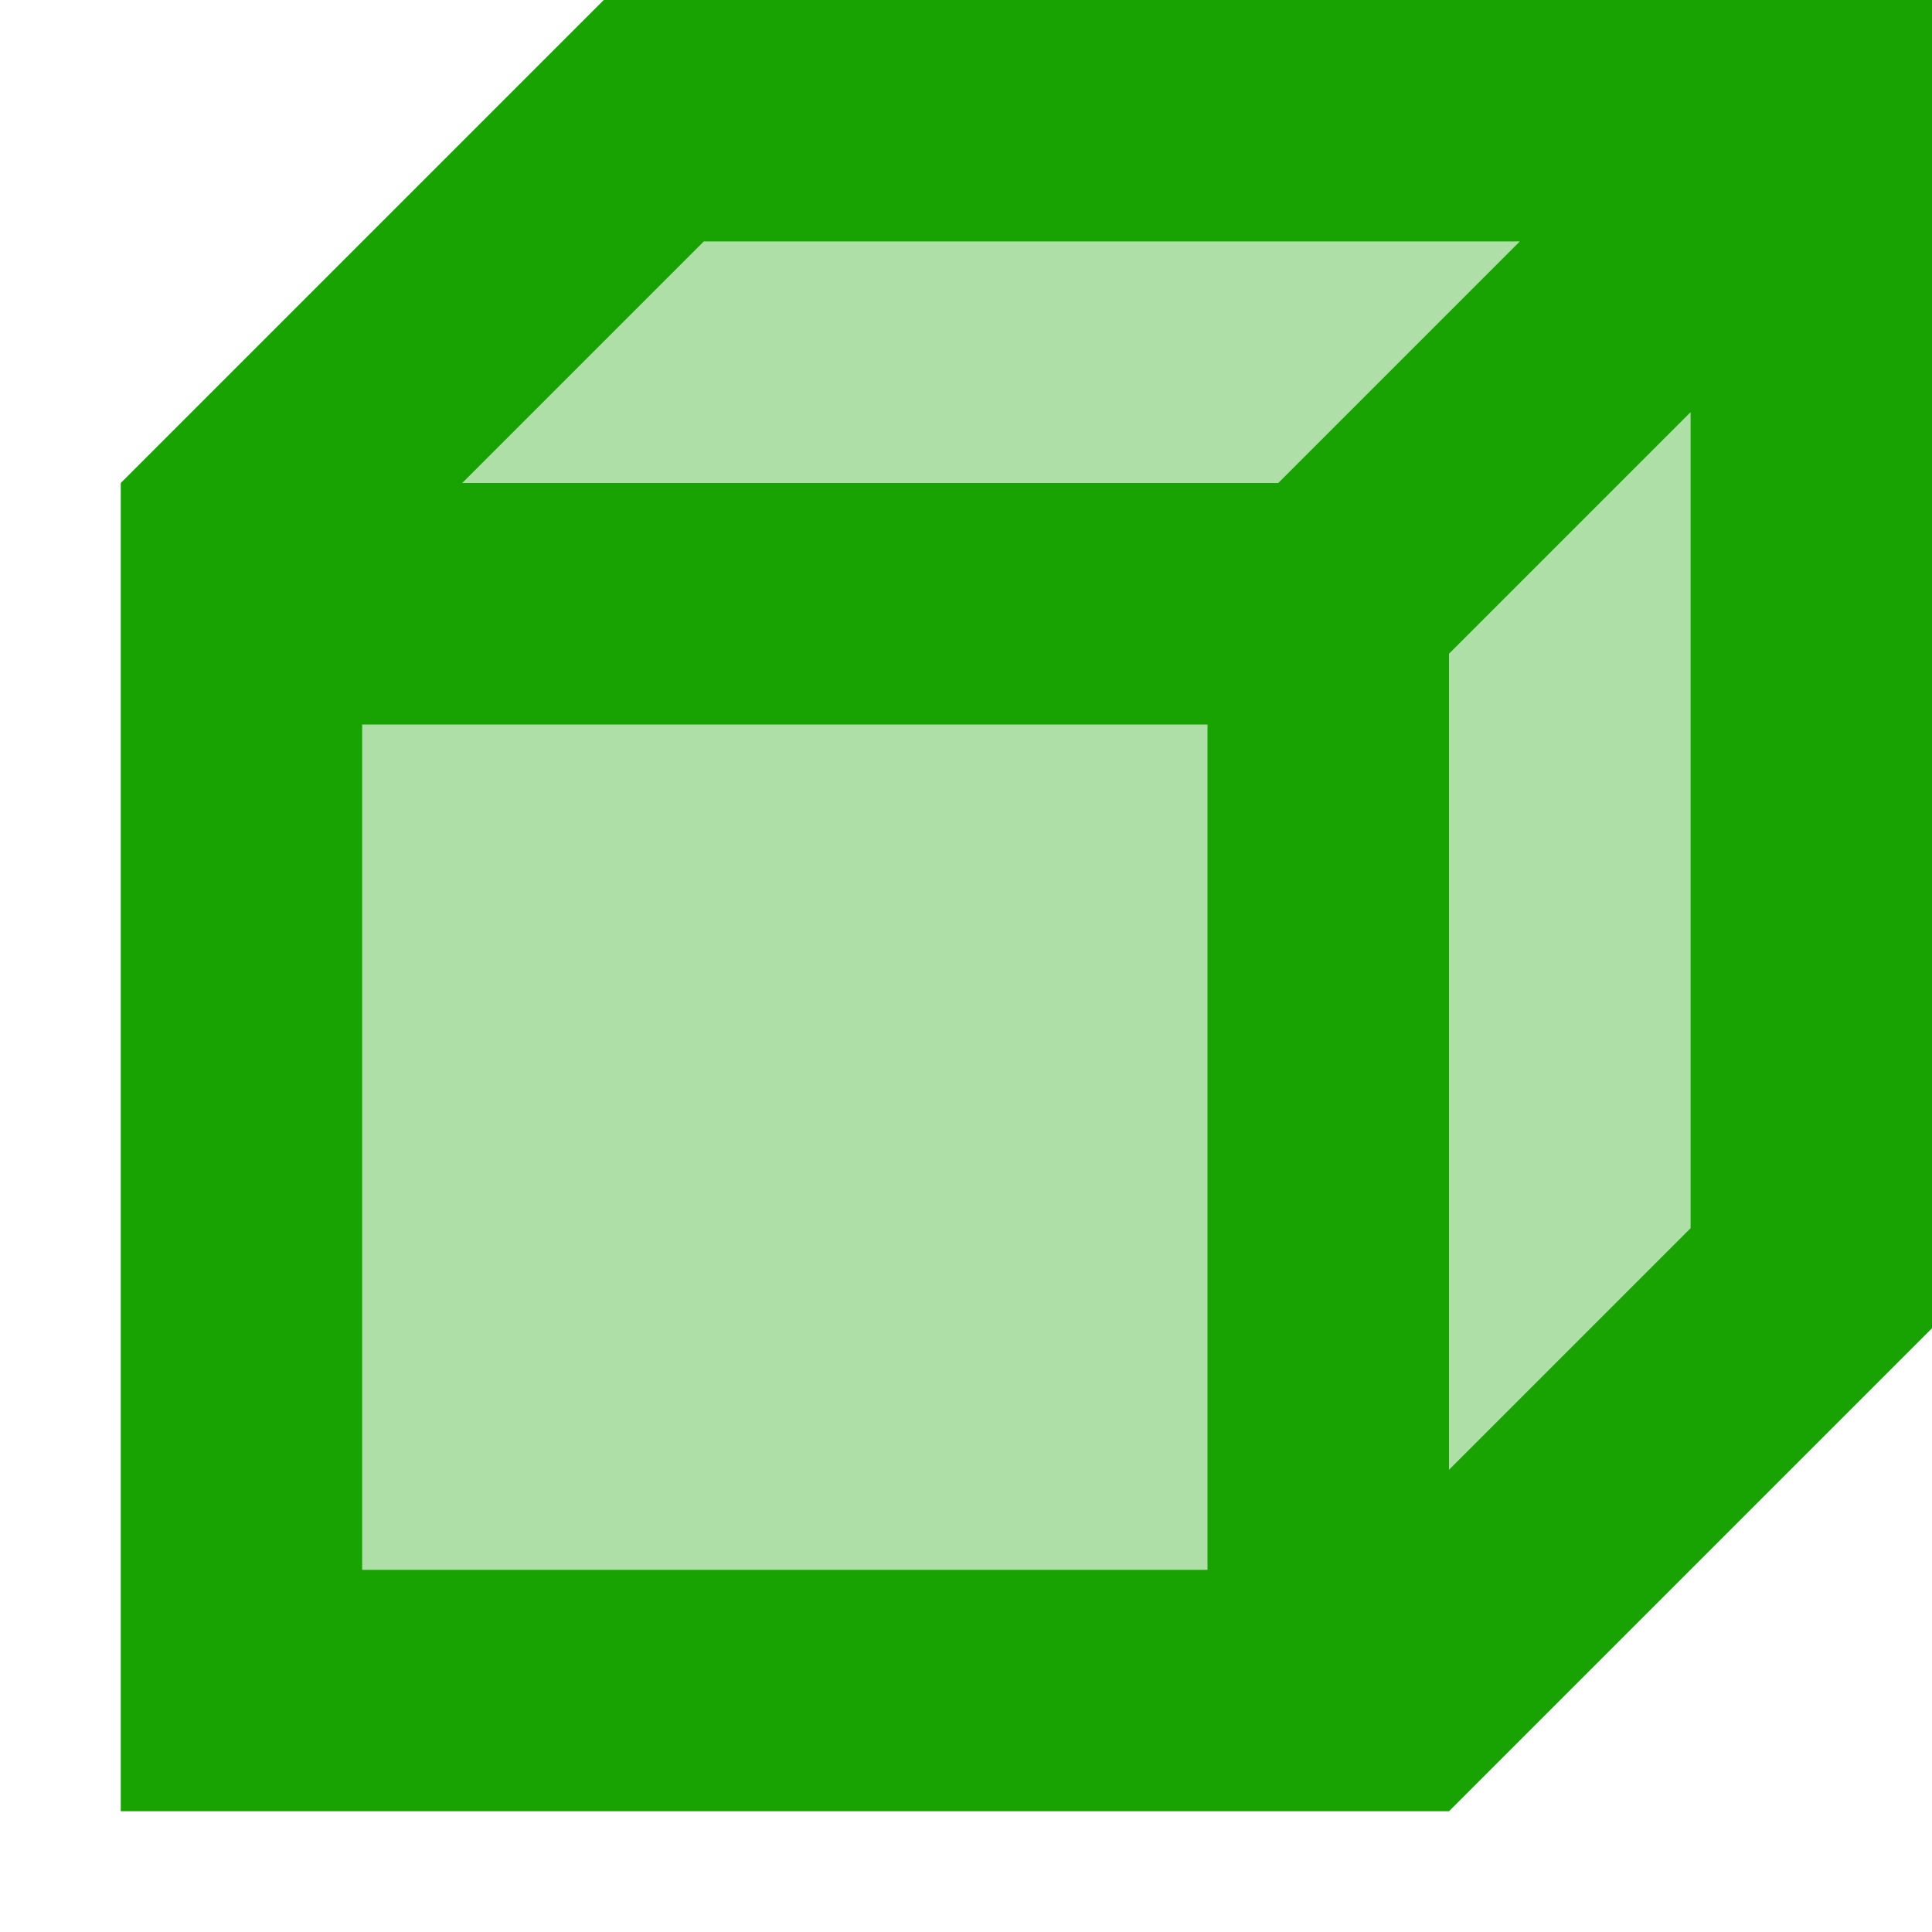
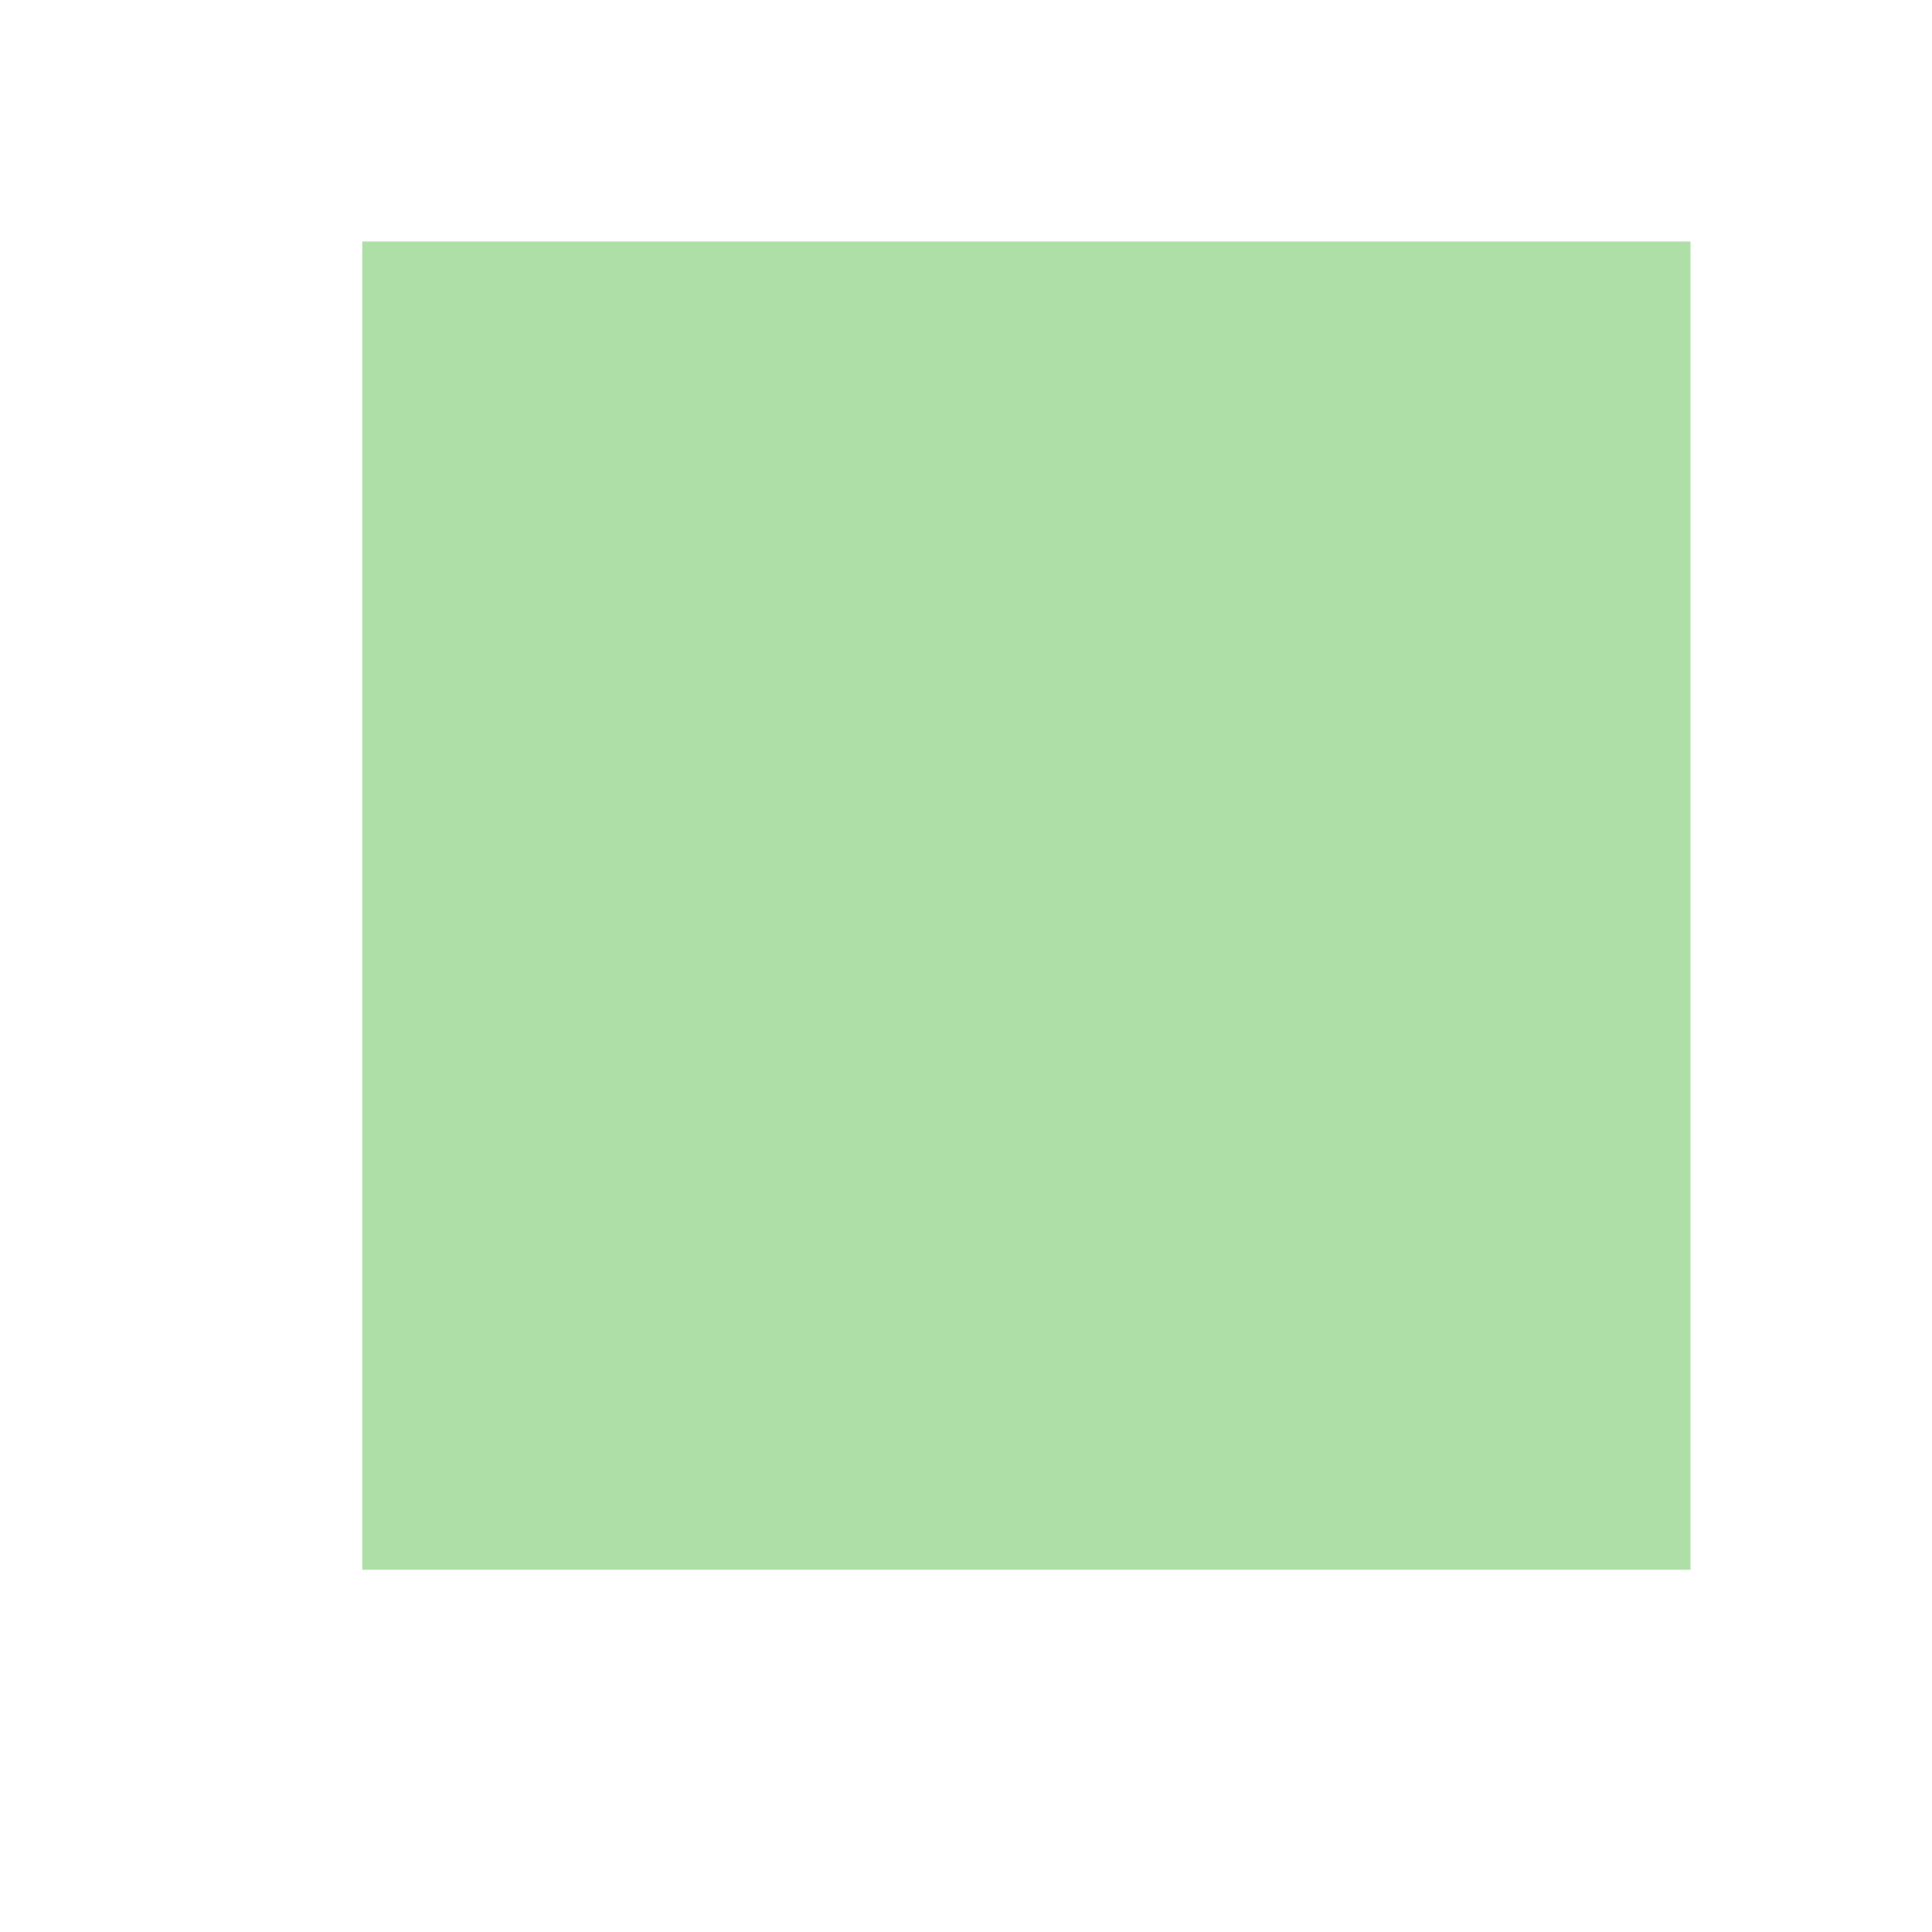
<svg xmlns="http://www.w3.org/2000/svg" viewBox="0 0 16 16">
  <path style="opacity:0.35;fill:#18A303" d="M 3 2 L 3 13 L 14 13 L 14 2 L 3 2 z " />
-   <path style="fill:#18A303" d="M 5 0 L 1 4 L 1 15 L 12 15 L 16 11 L 16 0 L 5 0 z M 5.828 2 L 12.586 2 L 10.586 4 L 3.828 4 L 5.828 2 z M 14 3.414 L 14 10.172 L 12 12.172 L 12 5.414 L 14 3.414 z M 3 6 L 10 6 L 10 13 L 3 13 L 3 6 z " />
</svg>